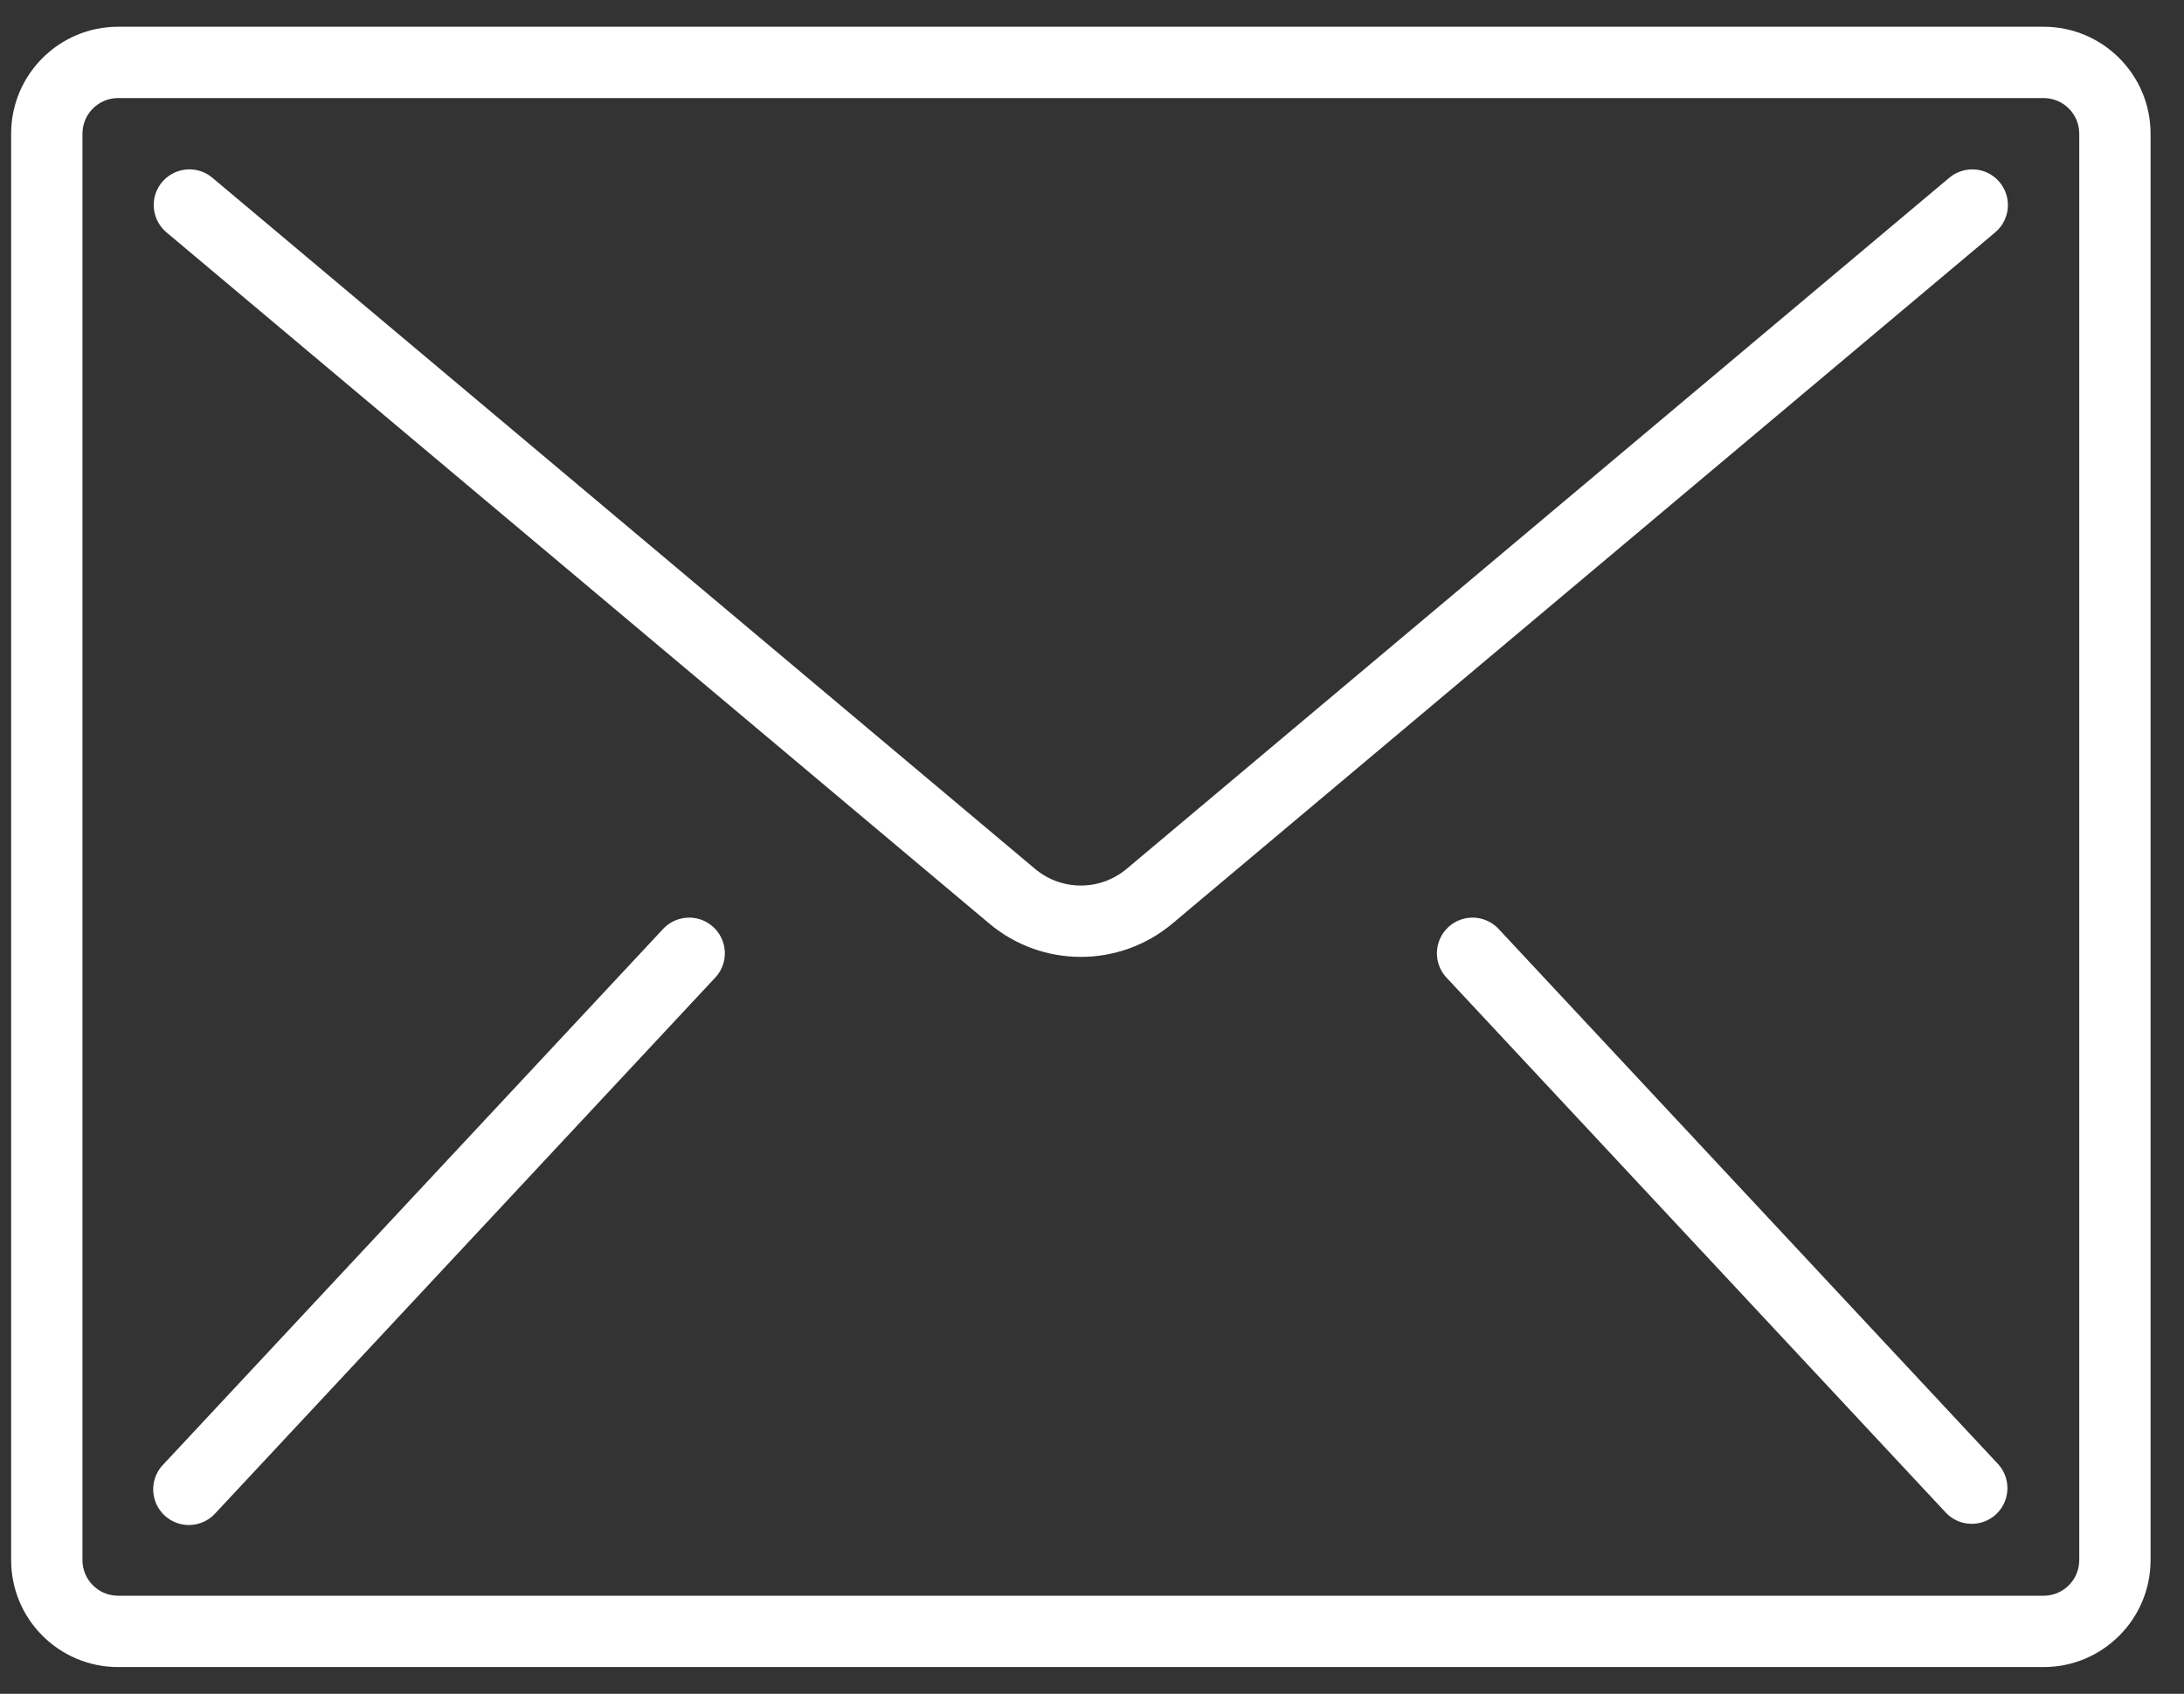
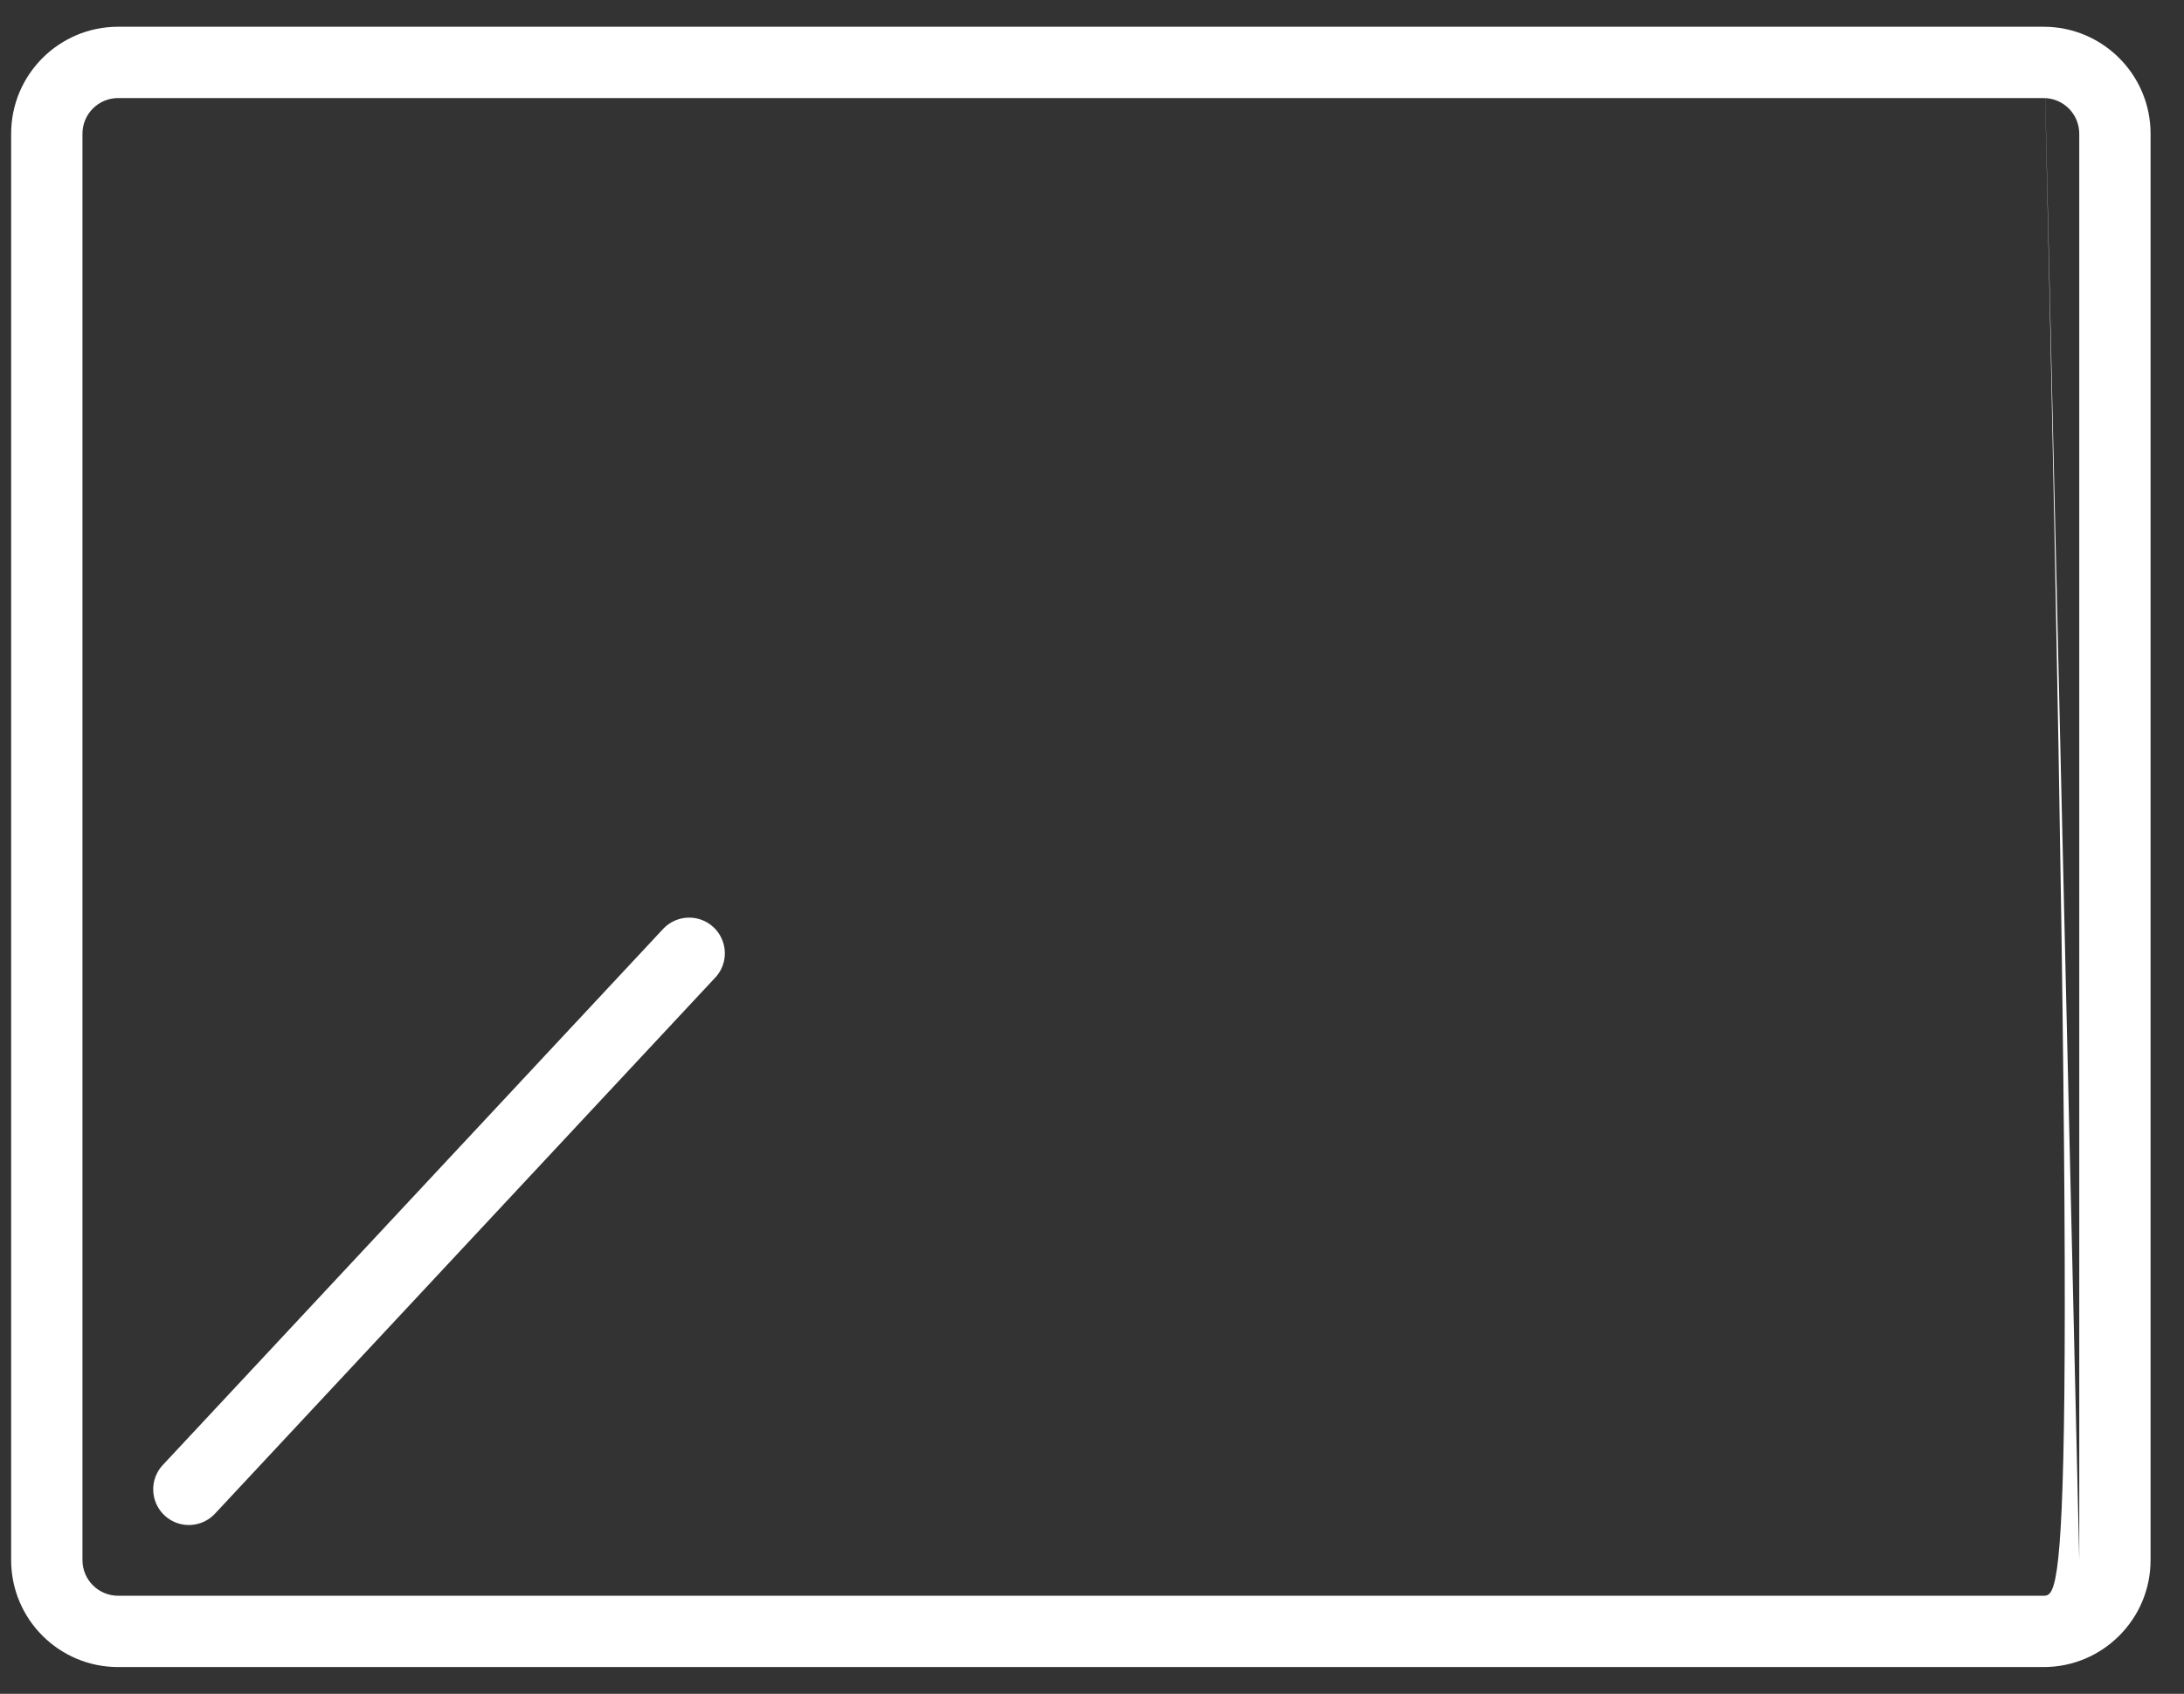
<svg xmlns="http://www.w3.org/2000/svg" width="49" height="38" viewBox="0 0 49 38" fill="none">
  <rect x="0" y="0" width="49" height="38" fill="#333333" stroke="none" />
-   <path d="M45.85 0.6H2.65C1.325 0.6 0.25 1.674 0.25 3V35C0.25 36.325 1.324 37.4 2.65 37.4H45.85C47.175 37.4 48.25 36.325 48.25 35V3C48.25 1.675 47.175 0.6 45.85 0.6ZM46.65 35C46.65 35.442 46.292 35.8 45.85 35.8H2.65C2.208 35.8 1.85 35.442 1.85 35V3C1.85 2.558 2.208 2.2 2.65 2.2H45.85C46.292 2.2 46.65 2.558 46.65 3V35Z" fill="white" />
-   <path d="M44.319 3.803C44.108 3.785 43.897 3.851 43.735 3.987L25.279 19.491C24.684 19.992 23.815 19.992 23.22 19.491L4.764 3.987C4.545 3.803 4.244 3.75 3.976 3.848C3.707 3.946 3.511 4.179 3.461 4.461C3.412 4.742 3.516 5.029 3.735 5.213L22.191 20.716C23.38 21.718 25.118 21.718 26.308 20.716L44.764 5.213C44.926 5.077 45.028 4.881 45.046 4.67C45.065 4.458 44.998 4.248 44.862 4.086C44.726 3.923 44.53 3.821 44.319 3.803Z" fill="white" />
+   <path d="M45.85 0.6H2.65C1.325 0.6 0.25 1.674 0.25 3V35C0.25 36.325 1.324 37.4 2.65 37.4H45.85C47.175 37.4 48.25 36.325 48.25 35V3C48.25 1.675 47.175 0.6 45.85 0.6ZC46.65 35.442 46.292 35.8 45.85 35.8H2.65C2.208 35.8 1.85 35.442 1.85 35V3C1.85 2.558 2.208 2.2 2.65 2.2H45.85C46.292 2.2 46.65 2.558 46.65 3V35Z" fill="white" />
  <path d="M15.637 20.606C15.353 20.543 15.058 20.638 14.865 20.854L3.665 32.854C3.462 33.062 3.388 33.363 3.471 33.641C3.553 33.919 3.78 34.131 4.063 34.194C4.346 34.257 4.642 34.162 4.835 33.946L16.035 21.945C16.238 21.738 16.312 21.437 16.229 21.159C16.146 20.881 15.92 20.669 15.637 20.606Z" fill="white" />
-   <path d="M33.636 20.855C33.443 20.638 33.147 20.543 32.864 20.606C32.581 20.669 32.354 20.881 32.272 21.159C32.189 21.437 32.263 21.738 32.466 21.946L43.666 33.946C43.97 34.257 44.466 34.268 44.784 33.972C45.102 33.675 45.125 33.179 44.836 32.854L33.636 20.855Z" fill="white" />
</svg>